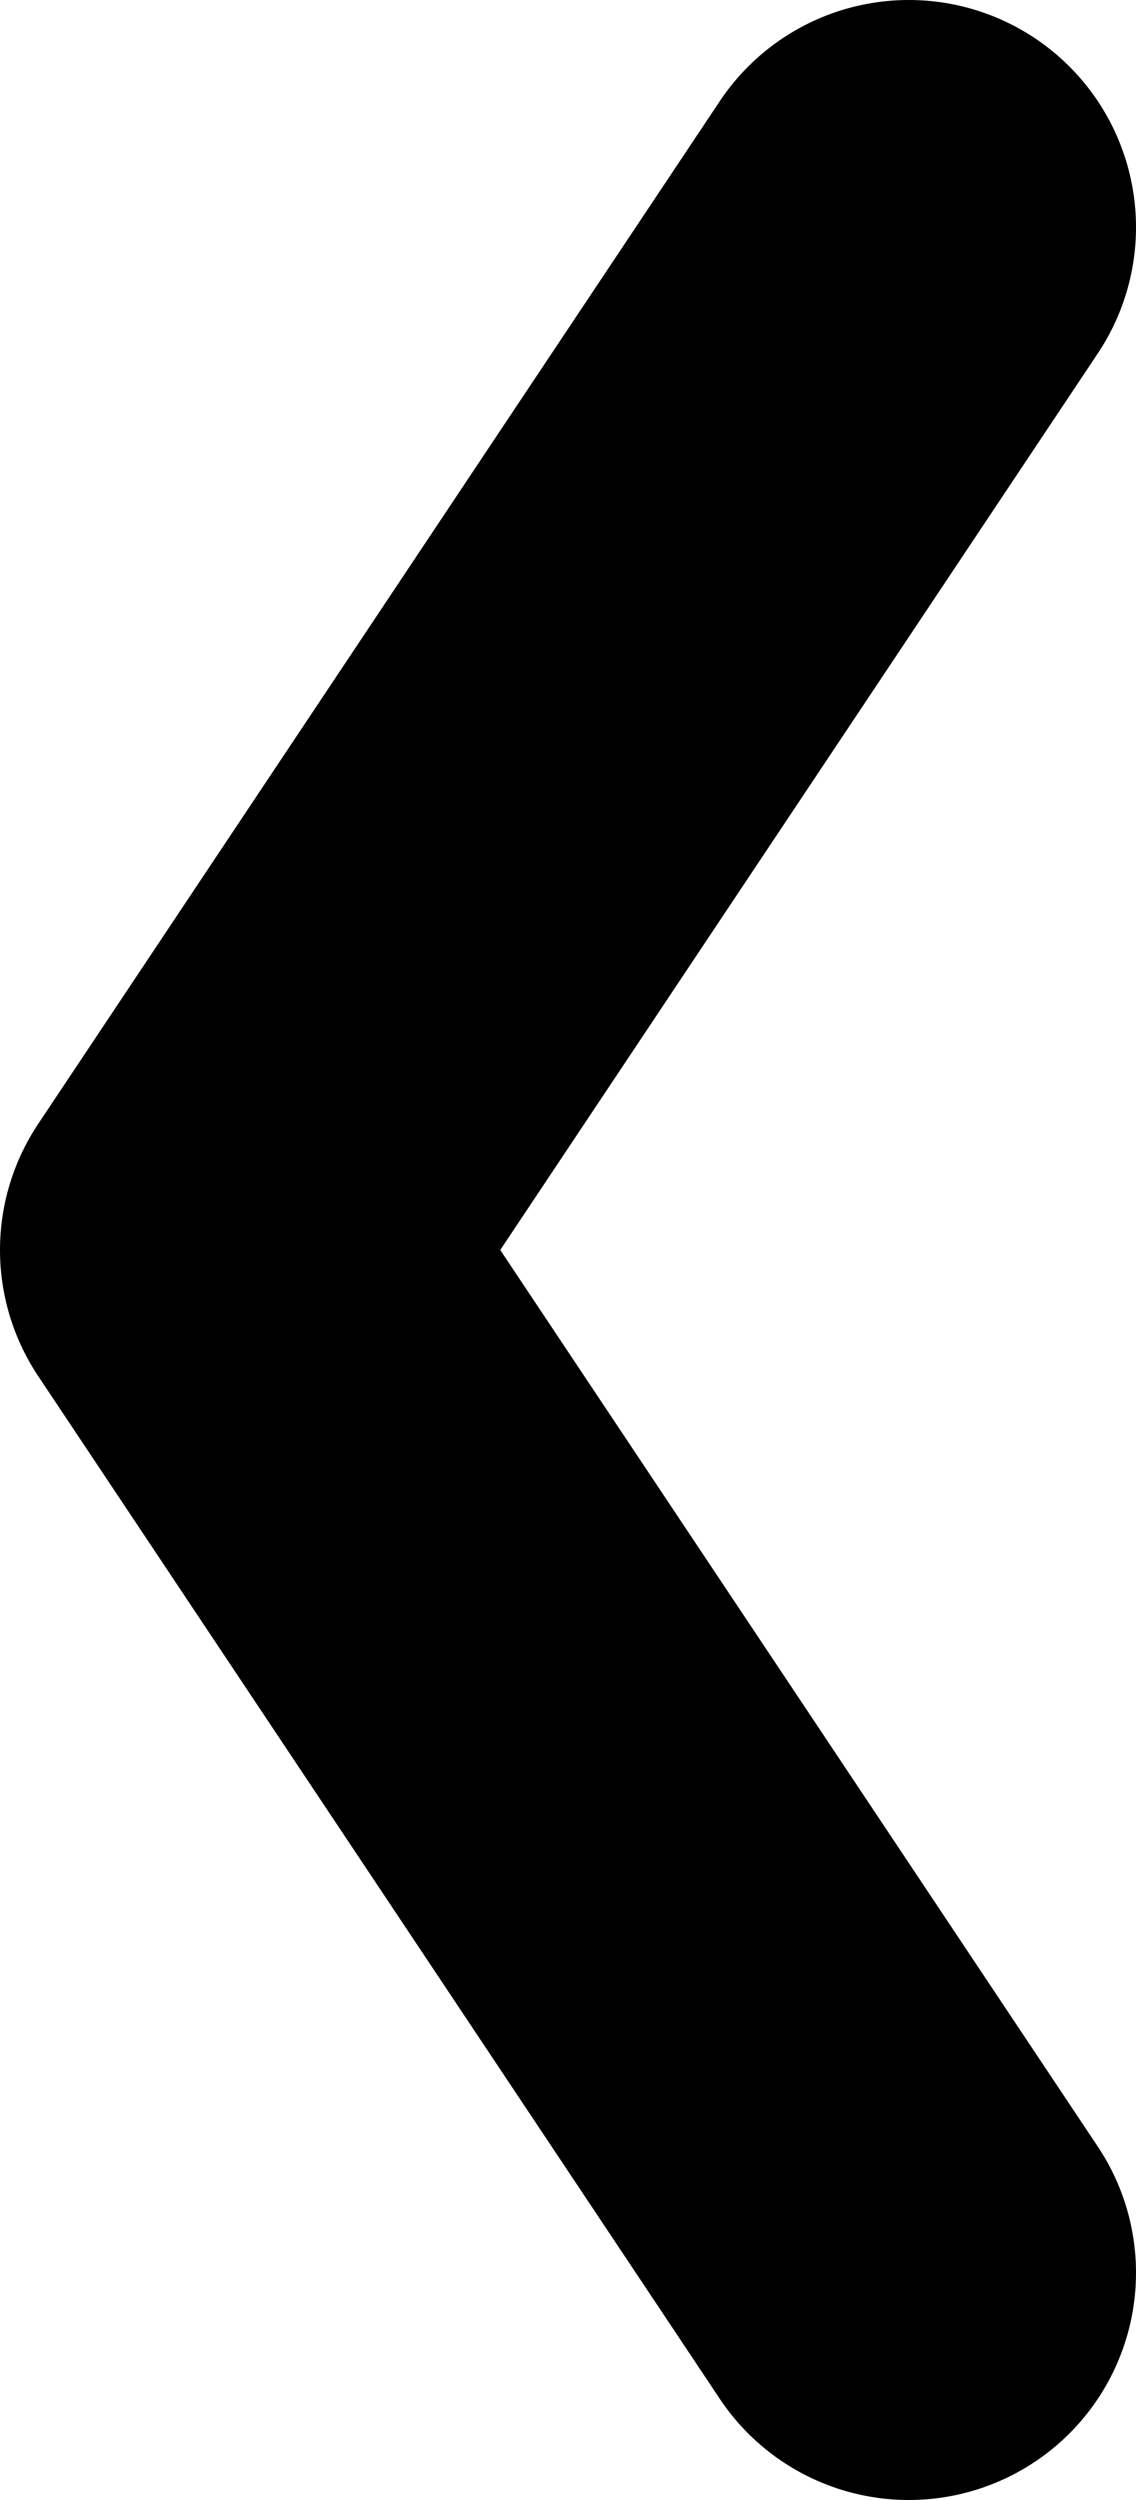
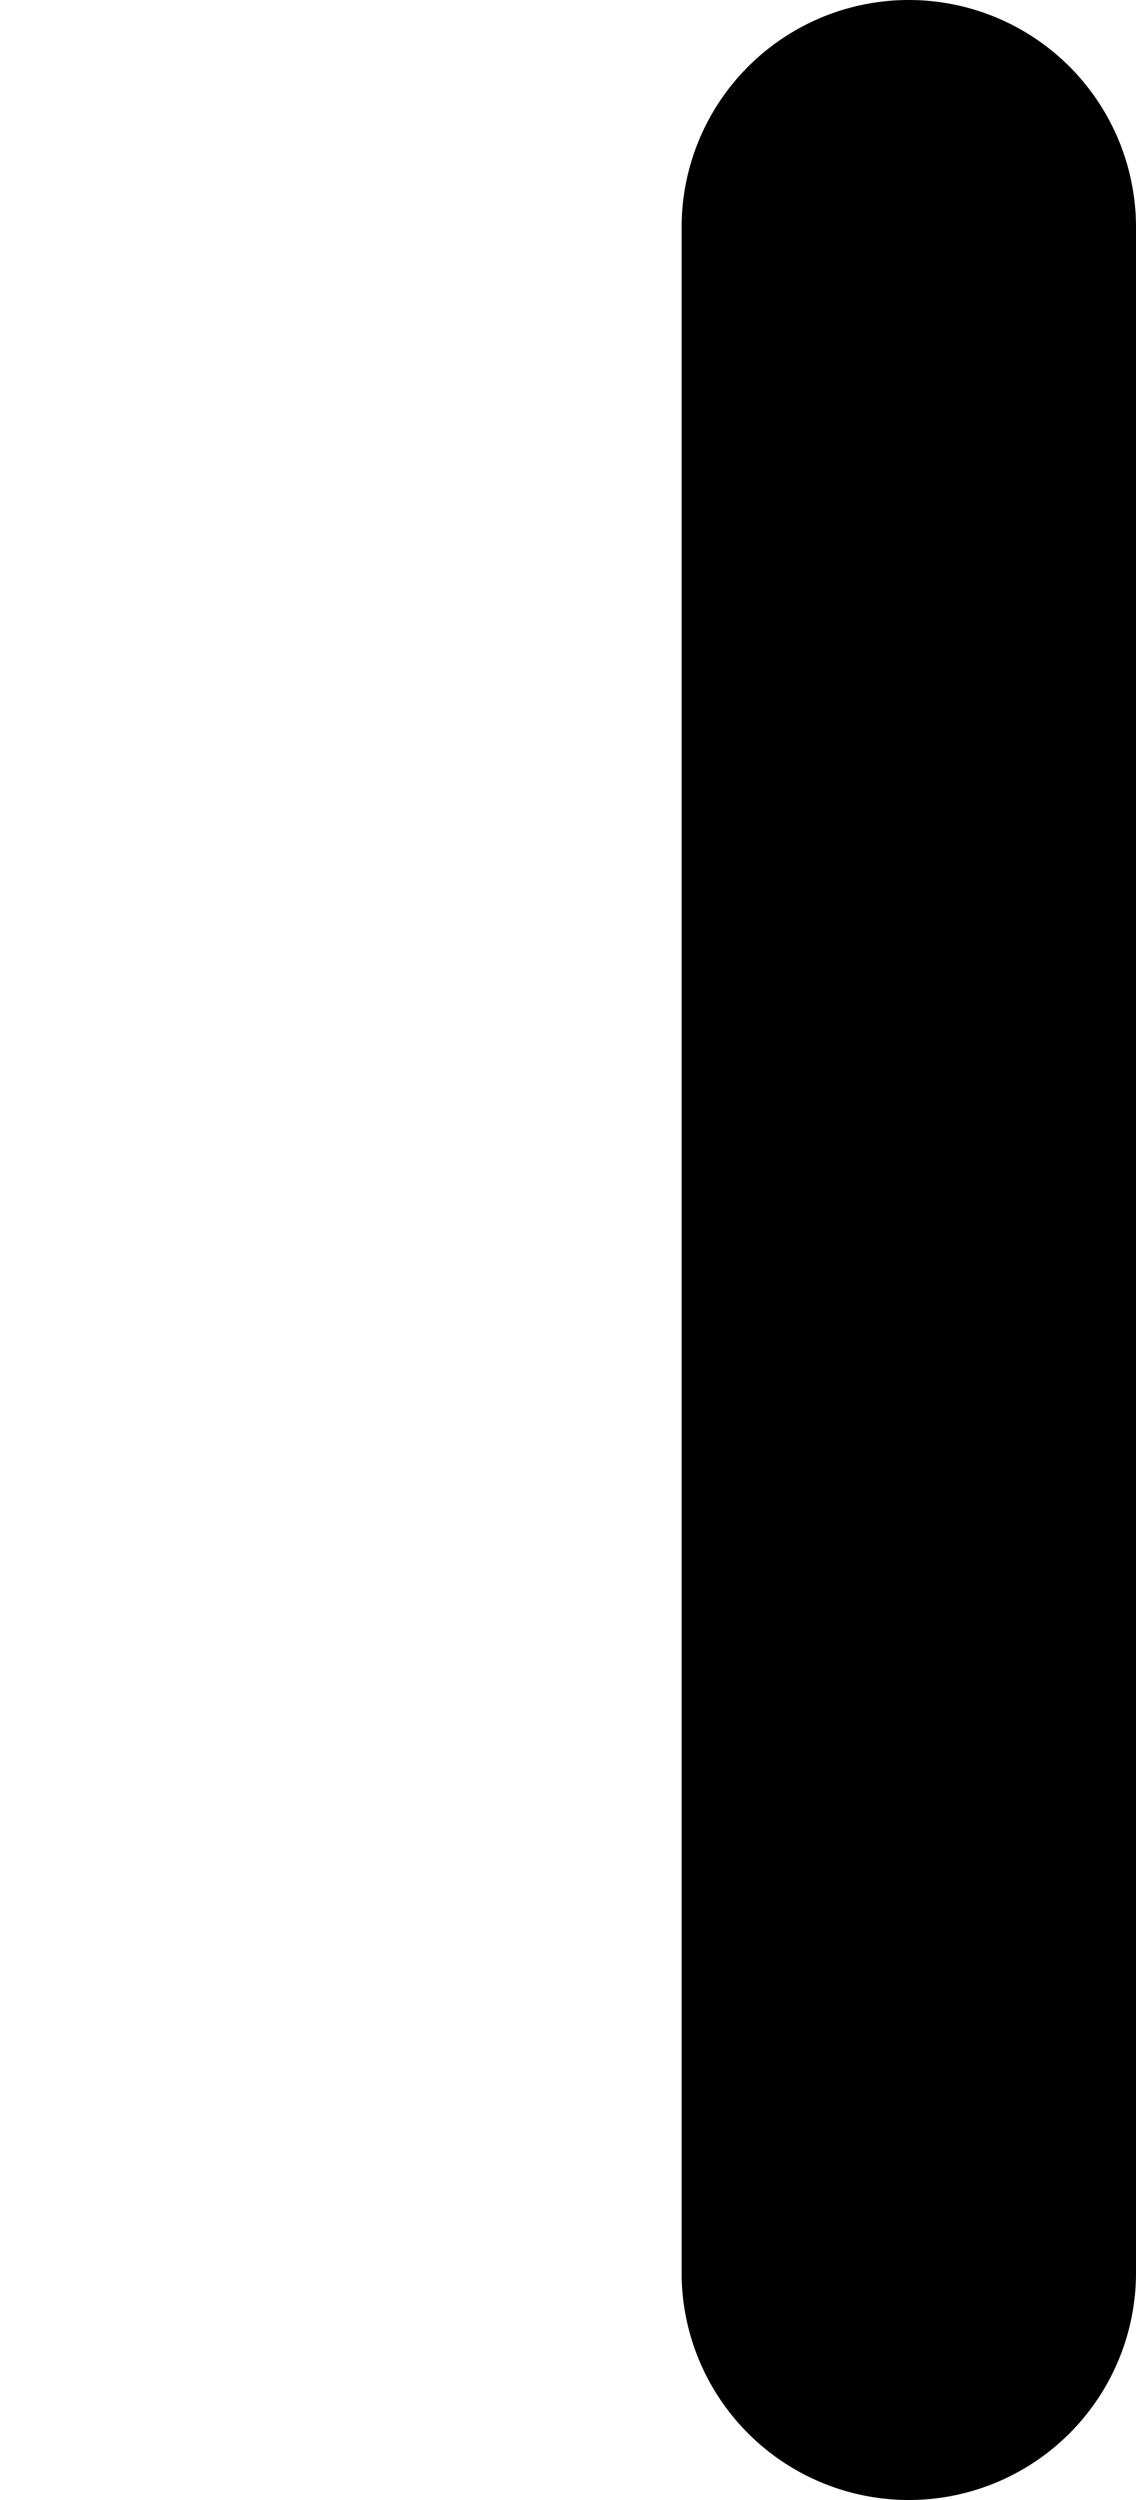
<svg xmlns="http://www.w3.org/2000/svg" width="5" height="11" viewBox="0 0 5 11" fill="none">
-   <path d="M4 1L1 5.5L4 10" stroke="black" stroke-width="2" stroke-linecap="round" stroke-linejoin="round" />
+   <path d="M4 1L4 10" stroke="black" stroke-width="2" stroke-linecap="round" stroke-linejoin="round" />
</svg>